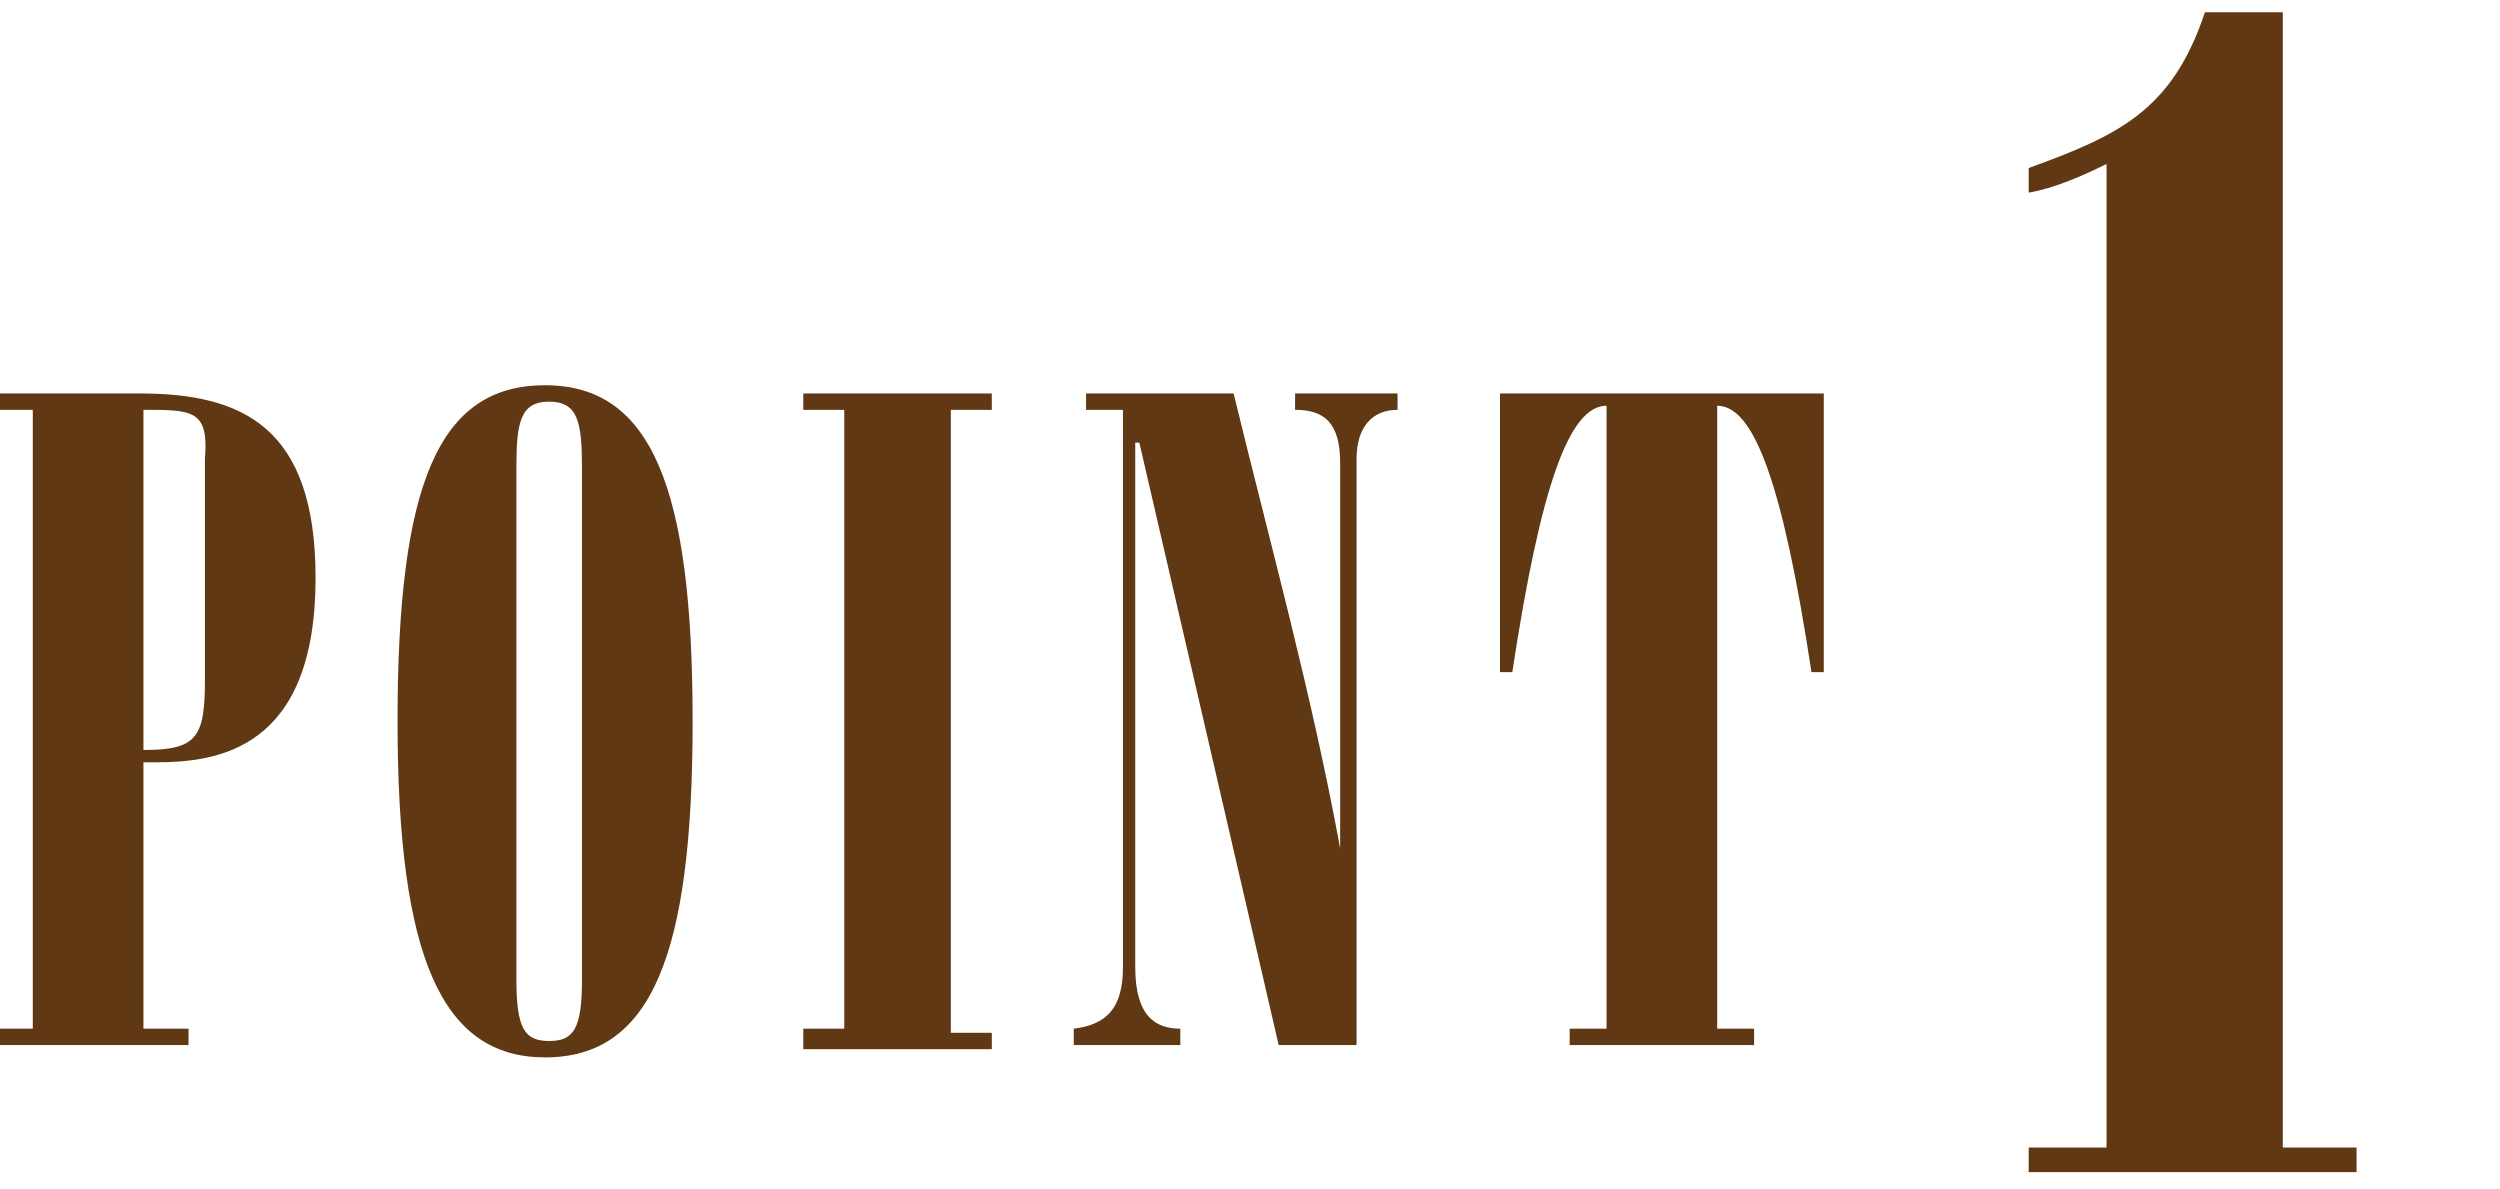
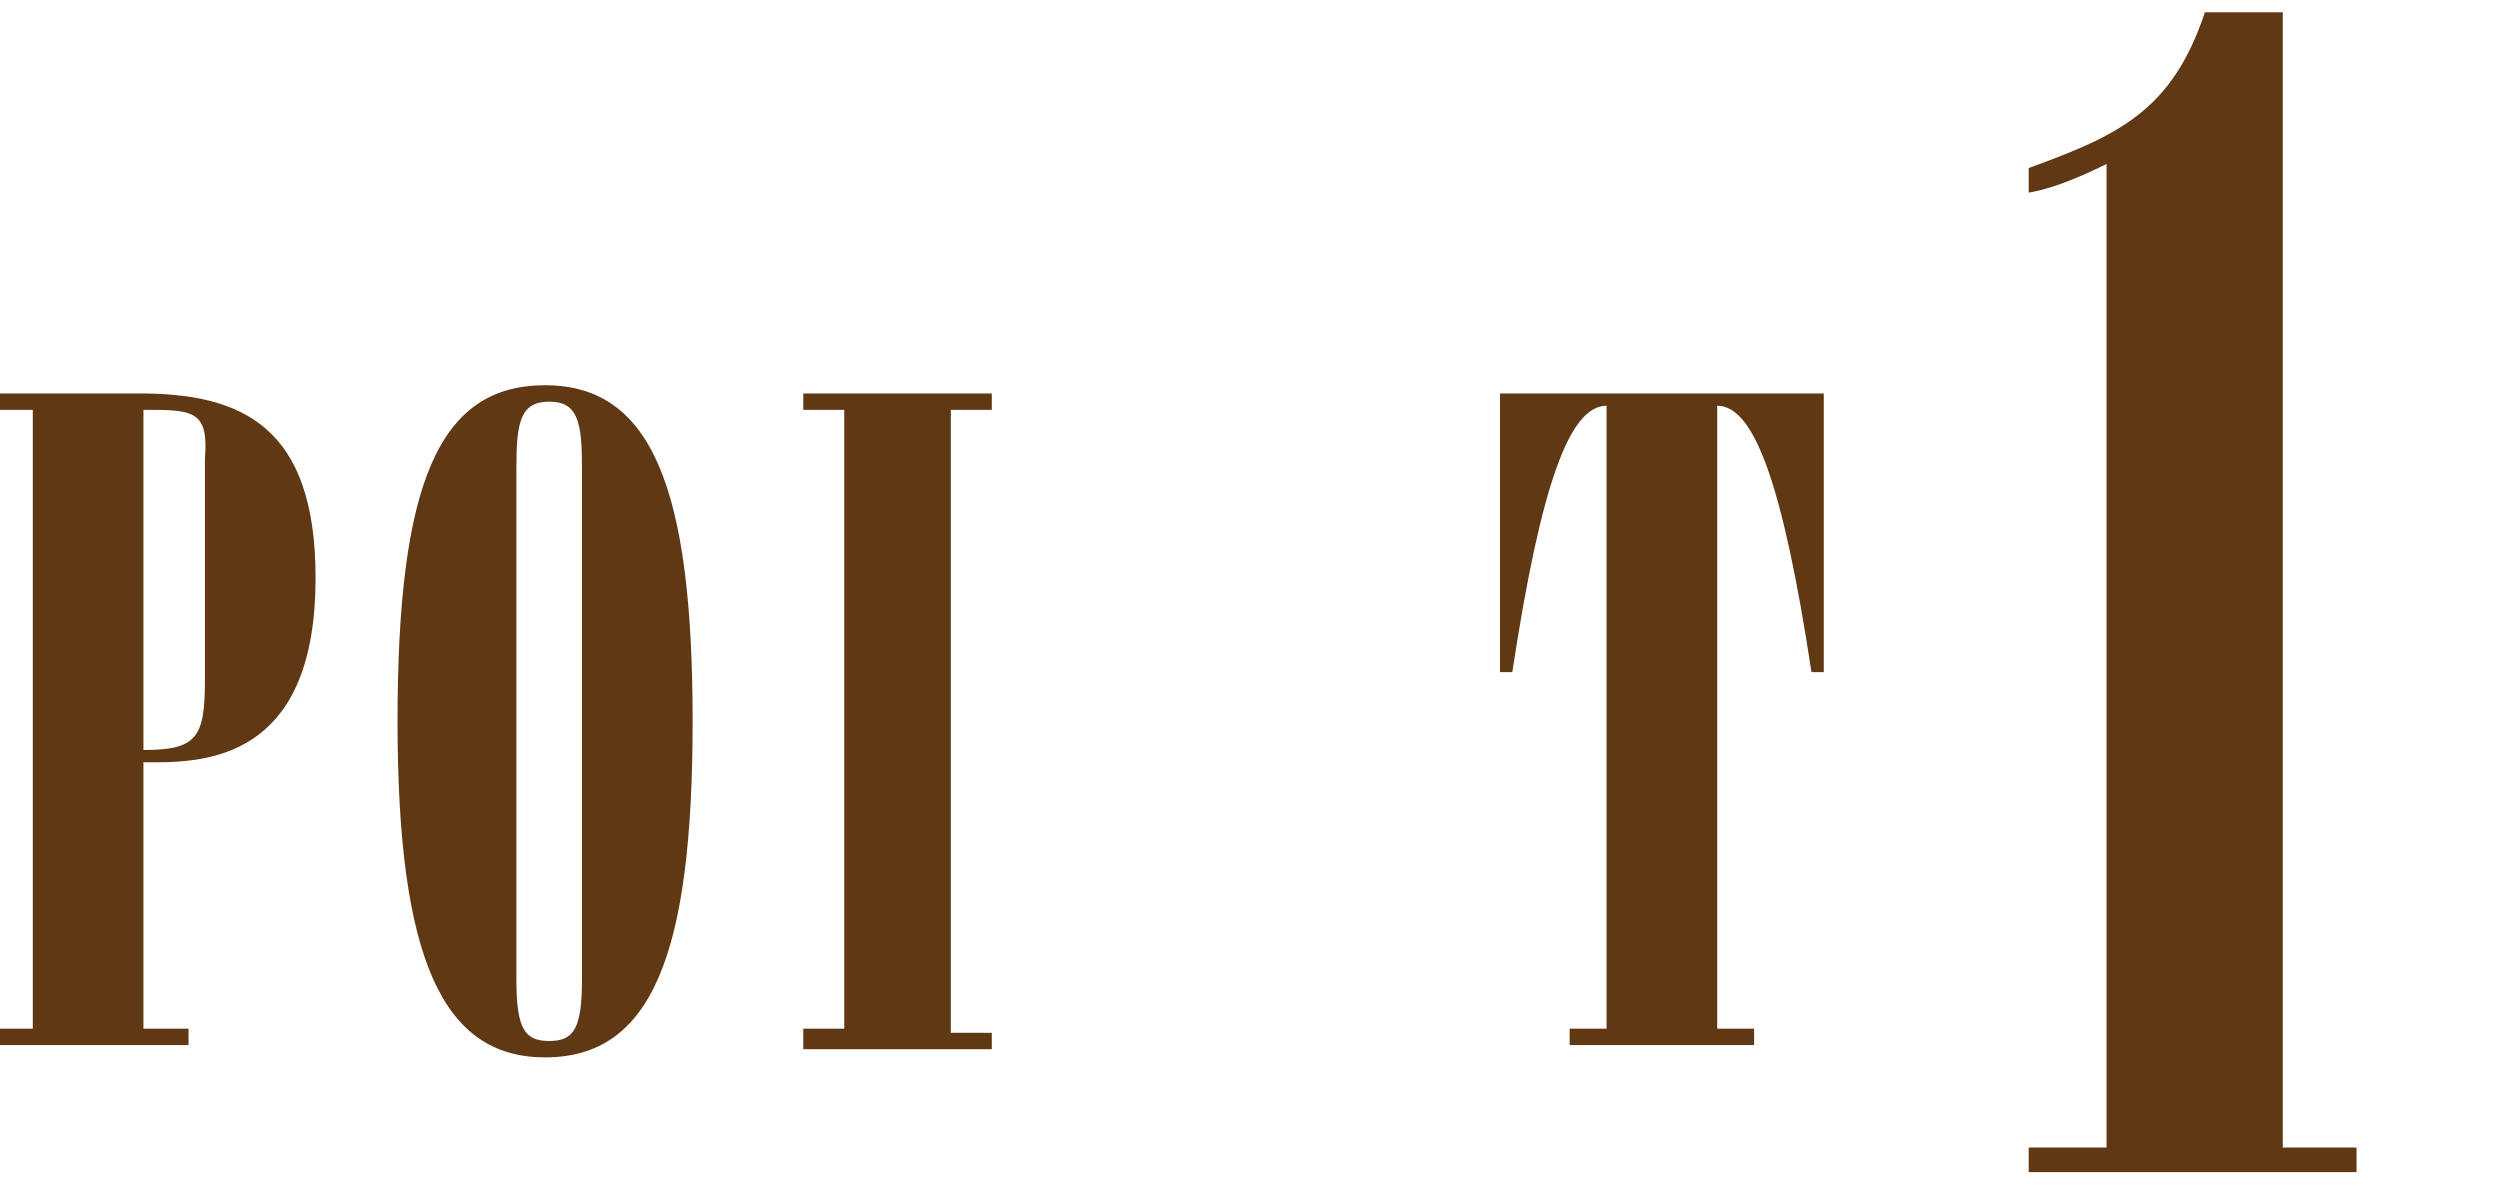
<svg xmlns="http://www.w3.org/2000/svg" version="1.1" id="レイヤー_1" x="0px" y="0px" viewBox="0 0 61 29" width="61" height="29" style="enable-background:new 0 0 61 29;" xml:space="preserve">
  <style type="text/css">
	.st0{fill:#603813;}
</style>
  <g>
    <g>
      <path class="st0" d="M0,25.5v-0.4h0.8V10H0V9.6h3.4c2.5,0,4.3,0.8,4.3,4.5c0,4.2-2.4,4.5-3.9,4.5H3.5v6.5h1.1v0.4H0z M3.5,18.3    c1.3,0,1.5-0.3,1.5-1.7v-5.4C5.1,10,4.7,10,3.5,10V18.3z" />
      <path class="st0" d="M16.9,17.6c0,5.7-1,8.2-3.6,8.2c-2.5,0-3.6-2.4-3.6-8.2s1-8.2,3.6-8.2C15.9,9.4,16.9,11.9,16.9,17.6z     M14.2,11.4c0-1.1-0.1-1.6-0.8-1.6c-0.7,0-0.8,0.5-0.8,1.6v12.5c0,1.2,0.2,1.5,0.8,1.5c0.6,0,0.8-0.3,0.8-1.5V11.4z" />
      <path class="st0" d="M19.6,25.5v-0.4h1V10h-1V9.6h4.6V10h-1v15.2h1v0.4H19.6z" />
-       <path class="st0" d="M26.2,25.5v-0.4c0.8-0.1,1.2-0.5,1.2-1.5V10h-0.9V9.6h3.6c0.9,3.7,1.9,7.3,2.6,11.1h0v-9.4    c0-1-0.4-1.3-1.1-1.3V9.6h2.5V10c-0.6,0-1,0.4-1,1.2v14.3h-1.9l-3.4-14.7c0,0,0,0-0.1,0v12.8c0,1.2,0.5,1.5,1.1,1.5v0.4H26.2z" />
      <path class="st0" d="M36.5,9.6h8v6.8h-0.3c-0.7-4.6-1.4-6.5-2.3-6.5h0v15.2h0.9v0.4h-4.5v-0.4h0.9V9.9h0c-0.9,0-1.6,1.9-2.3,6.5    h-0.3V9.6z" />
      <path class="st0" d="M55.7,28h1.8v0.6h-8V28h1.9V4c-0.6,0.3-1.3,0.6-1.9,0.7V4.1c2.2-0.8,3.5-1.4,4.3-3.8h1.9V28z" />
    </g>
  </g>
</svg>